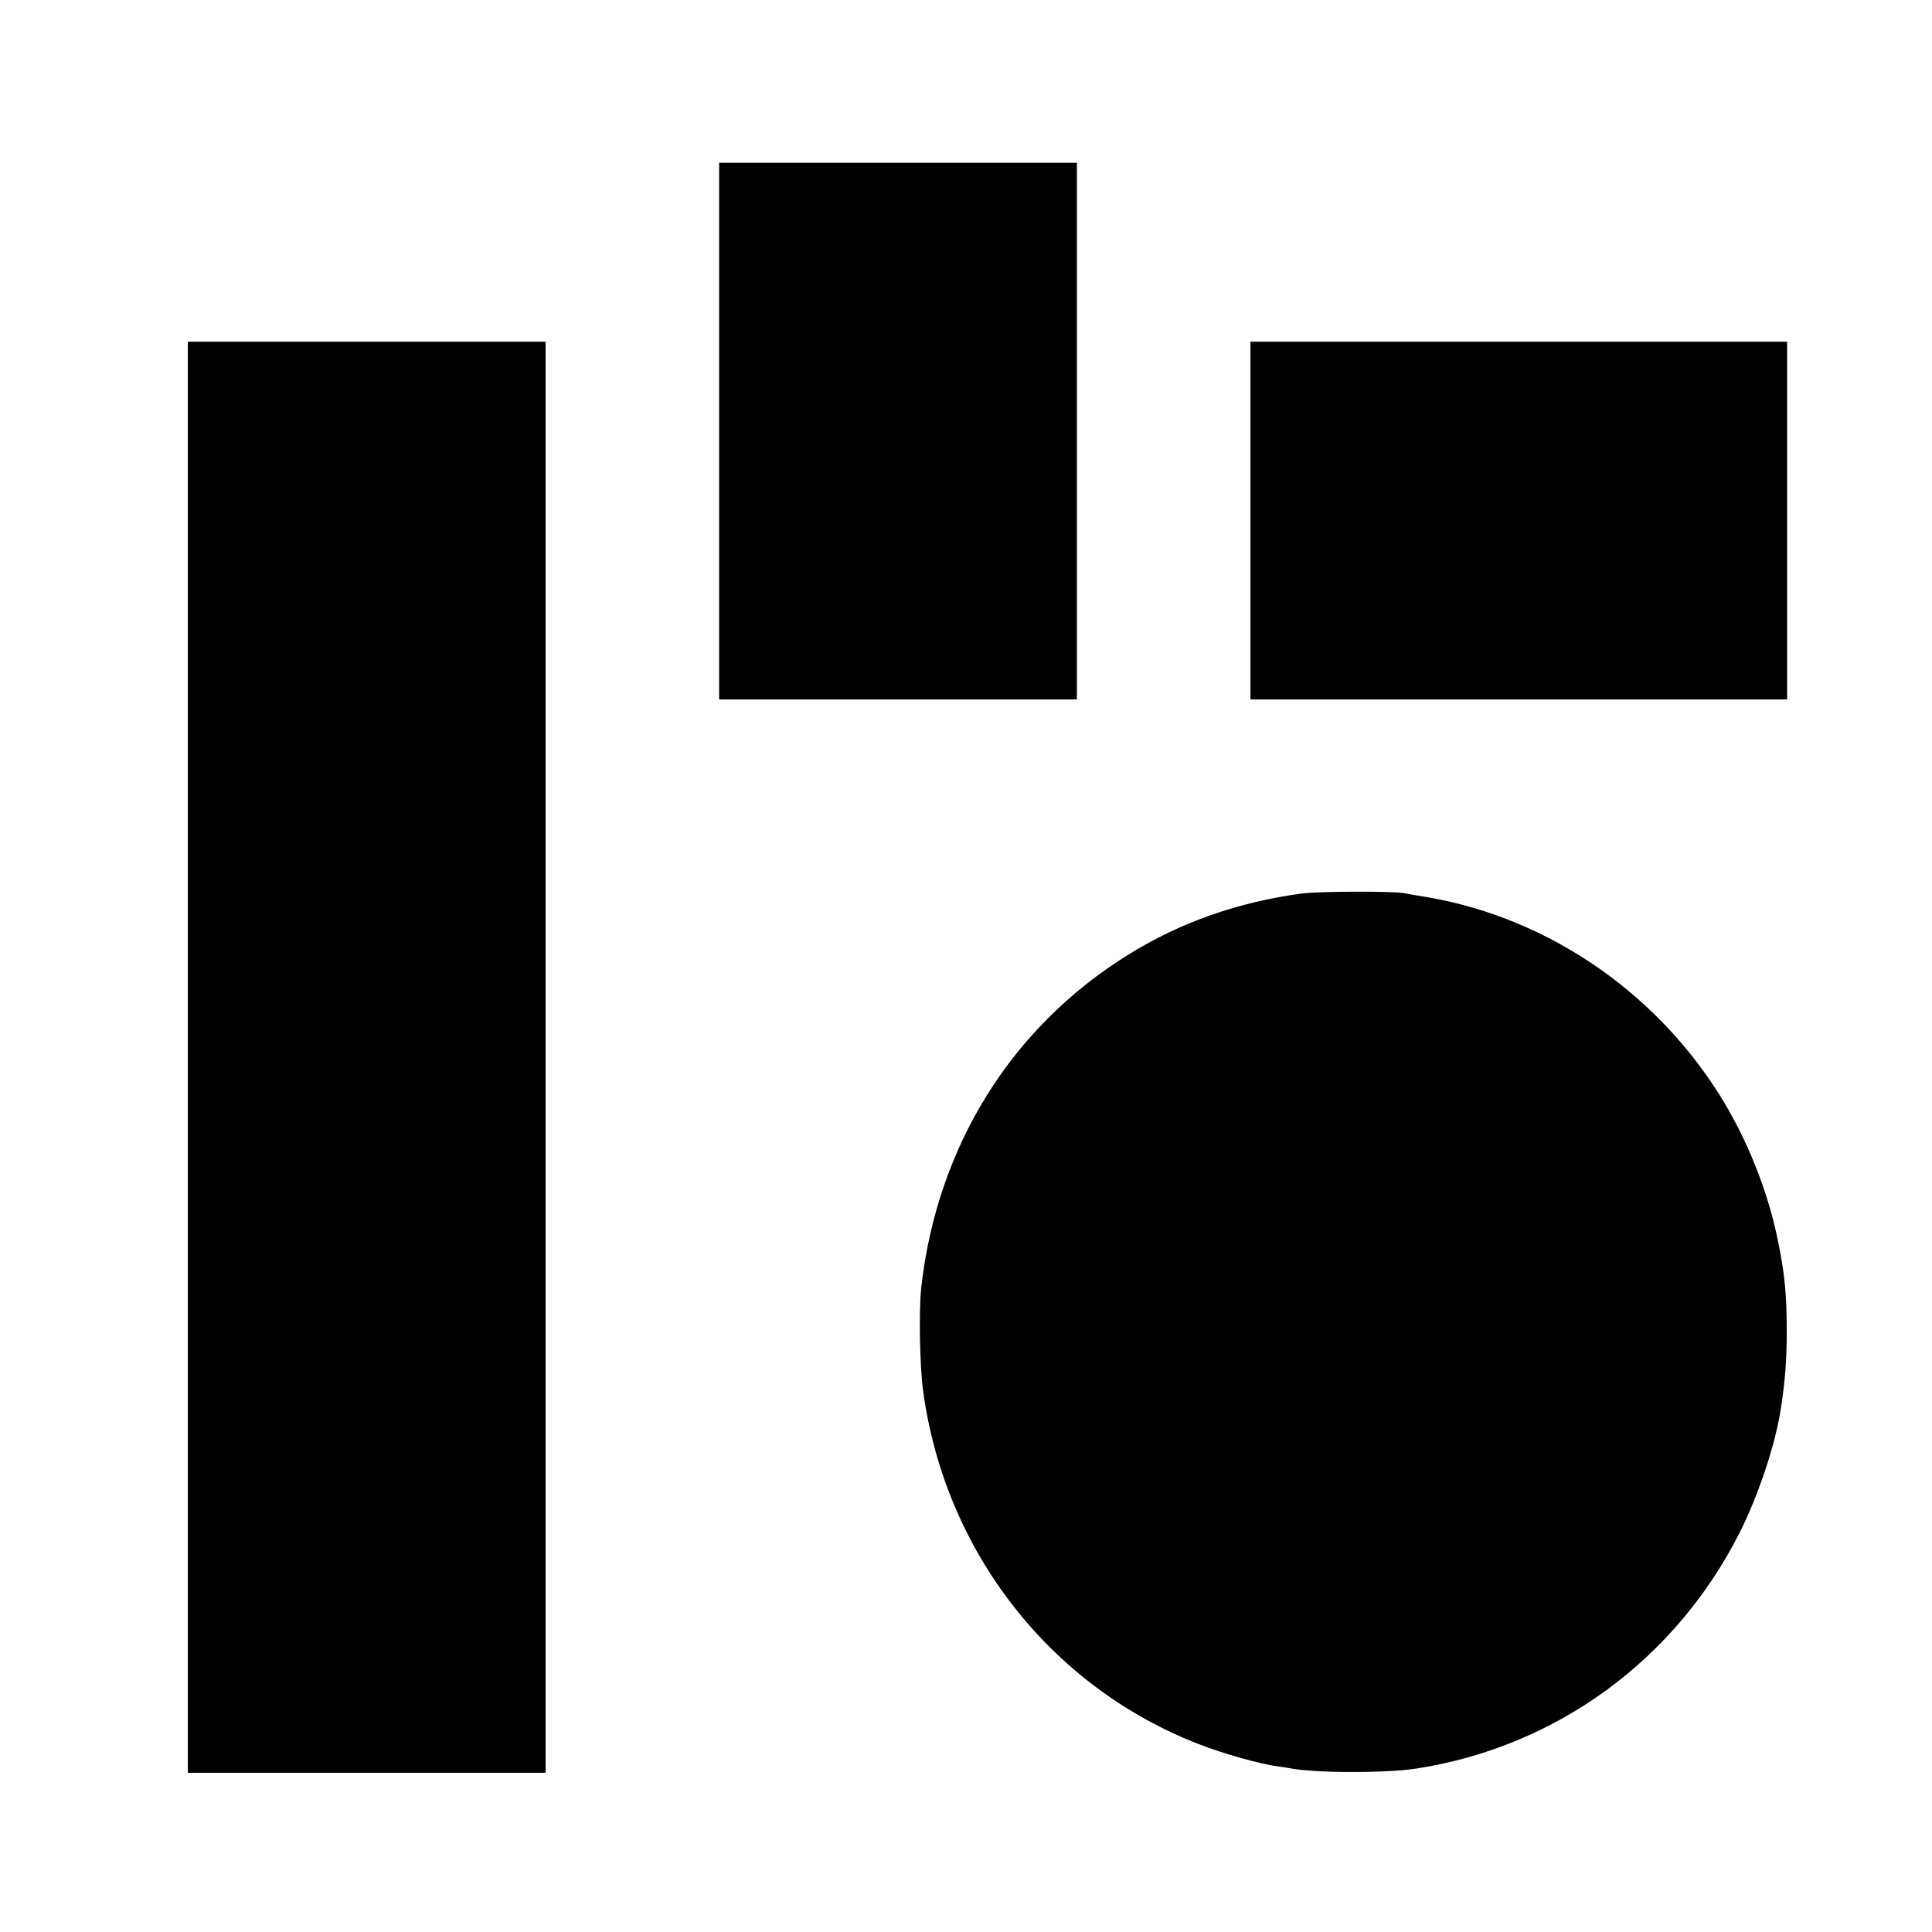
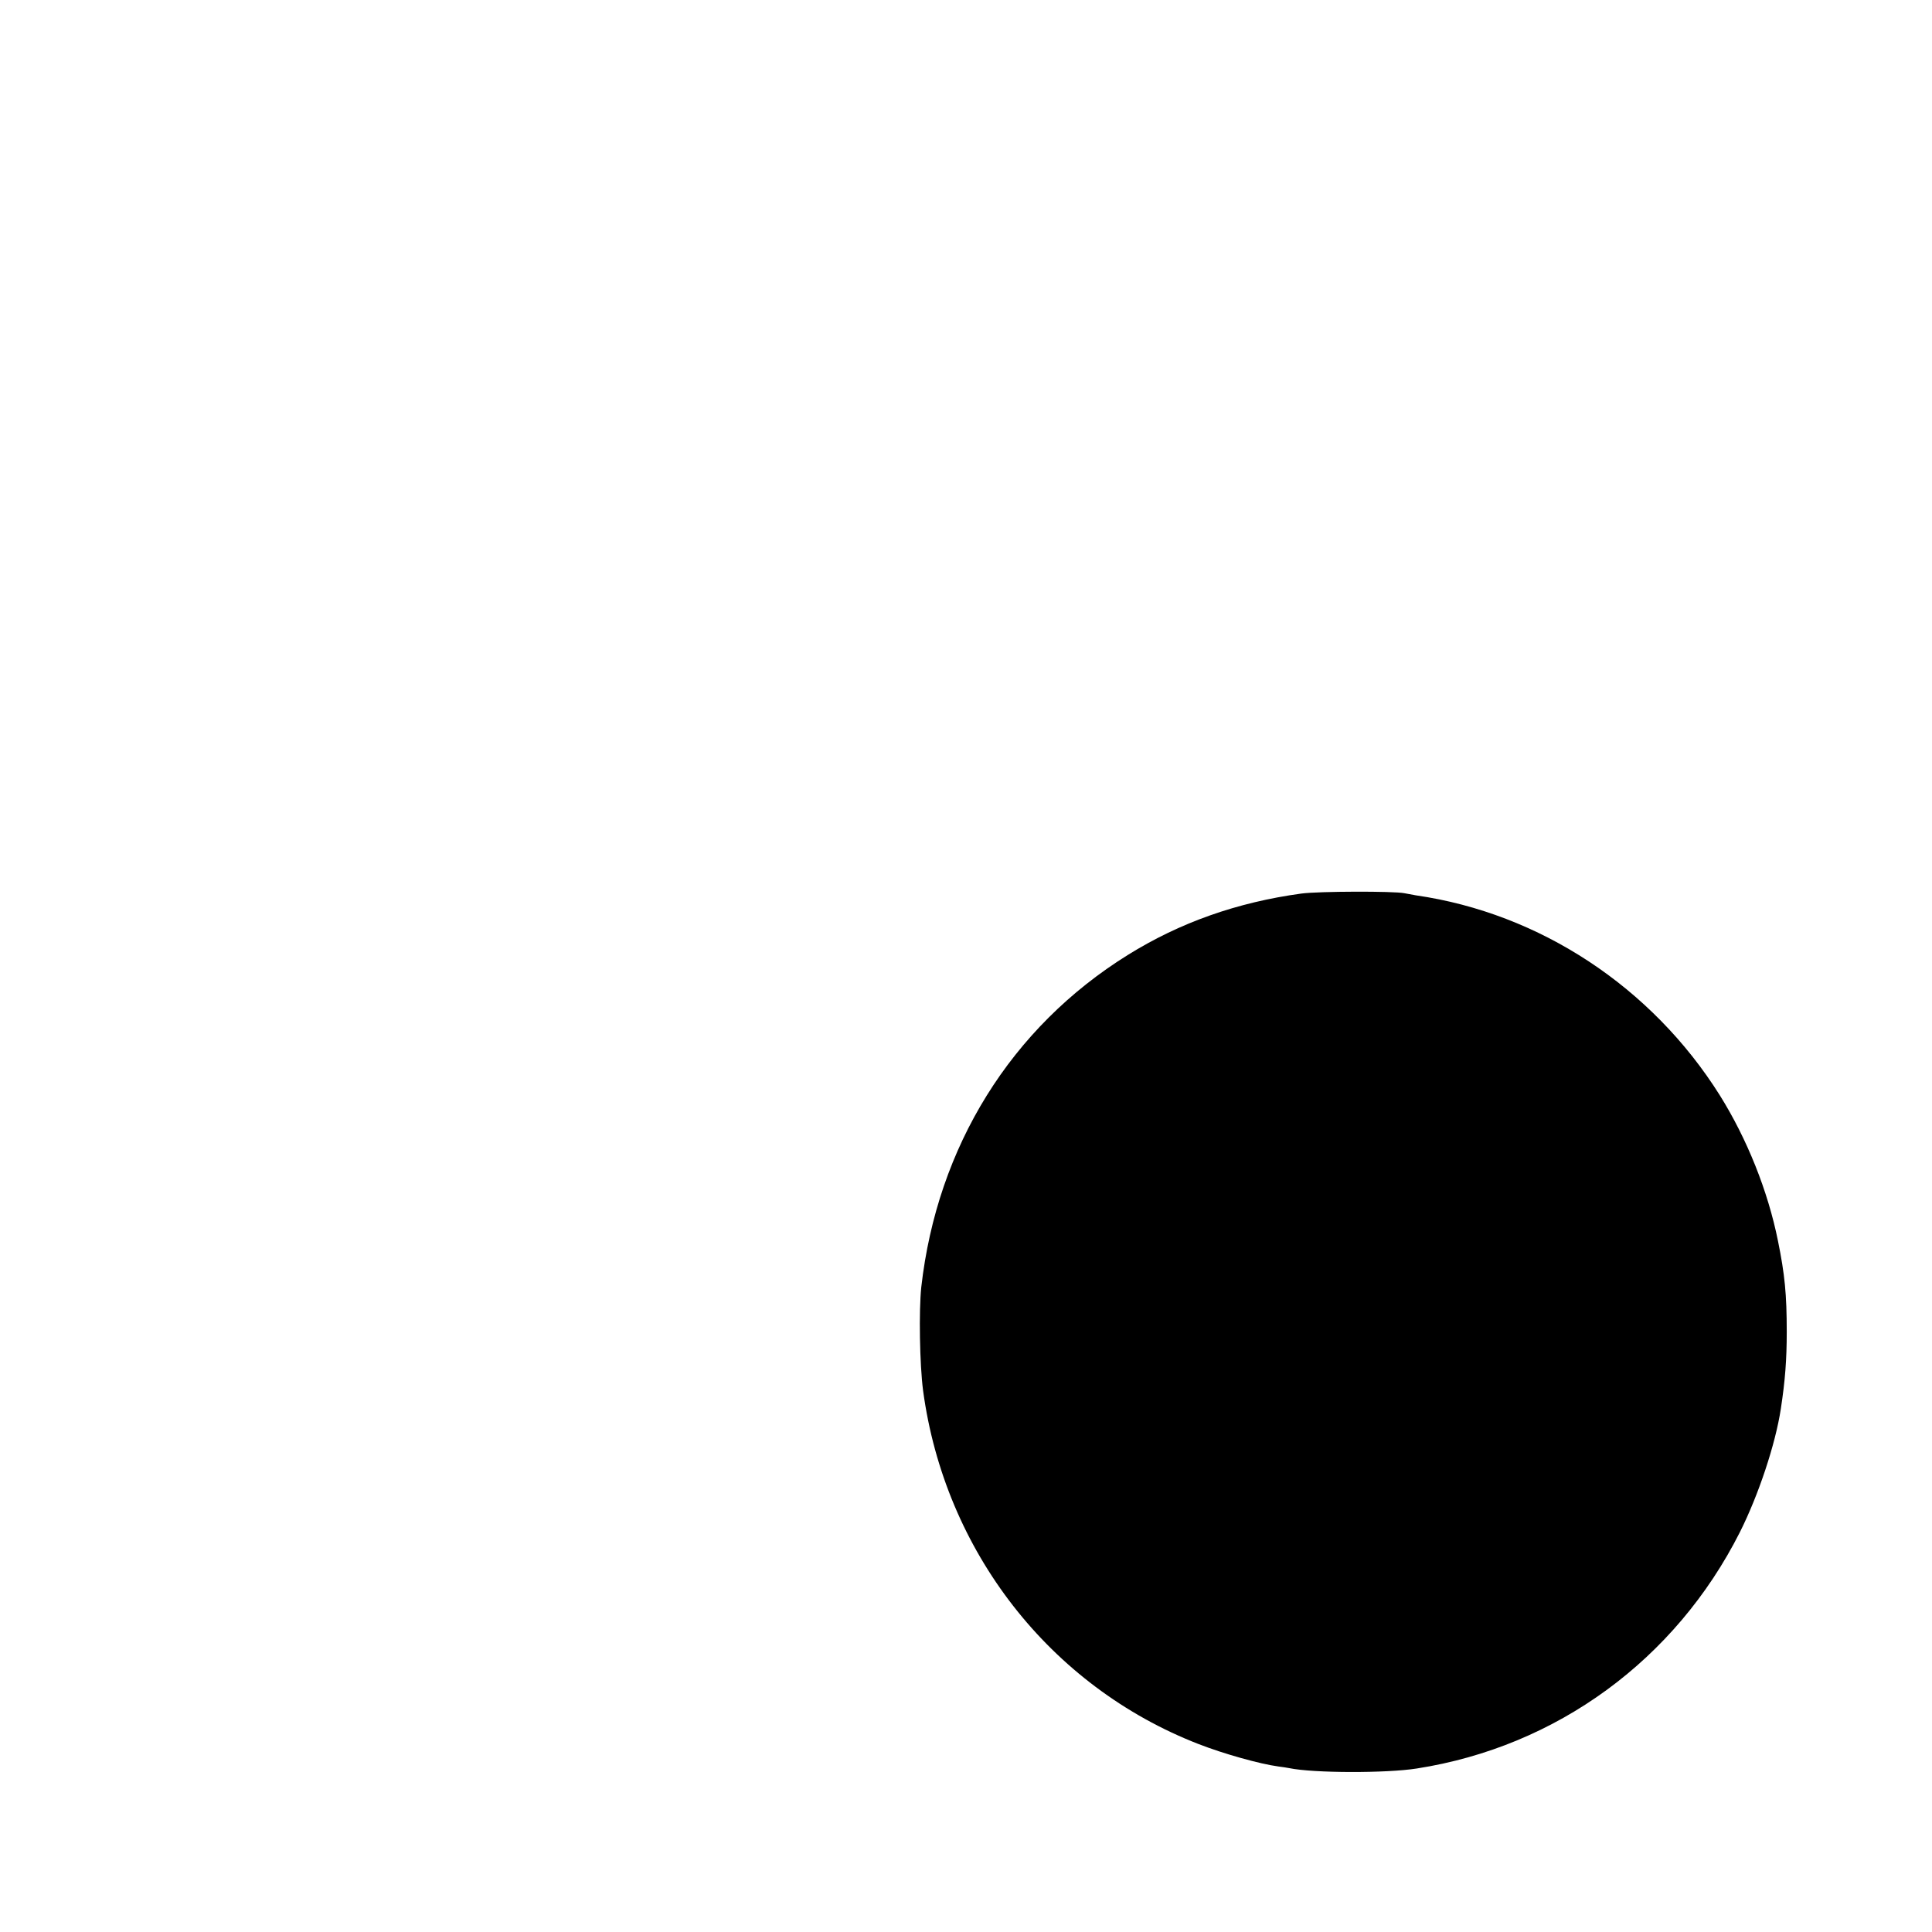
<svg xmlns="http://www.w3.org/2000/svg" version="1.0" width="1080pt" height="1080pt" viewBox="0 0 1080 1080" preserveAspectRatio="xMidYMid meet">
  <g transform="translate(0,1080) scale(0.1,-0.1)" fill="#000000" stroke="none">
-     <path d="M4020 8390 l0 -1500 1000 0 1000 0 0 1500 0 1500 -1000 0 -1000 0 0 -1500z" />
-     <path d="M1050 4890 l0 -4000 1000 0 1000 0 0 4000 0 4000 -1000 0 -1000 0 0 -4000z" />
-     <path d="M6990 7890 l0 -1000 1500 0 1500 0 0 1000 0 1000 -1500 0 -1500 0 0 -1000z" />
    <path d="M7275 5805 c-359 -49 -679 -162 -970 -343 -653 -406 -1066 -1071 -1155 -1857 -14 -132 -9 -432 10 -578 121 -898 709 -1653 1539 -1976 141 -55 344 -112 449 -126 20 -2 47 -7 59 -9 135 -28 542 -29 713 -2 782 122 1446 608 1806 1321 104 207 199 492 229 690 24 157 33 274 33 430 0 210 -11 321 -49 508 -56 279 -173 571 -325 814 -380 605 -1006 1018 -1699 1118 -22 4 -51 9 -65 12 -60 12 -478 11 -575 -2z" />
  </g>
</svg>